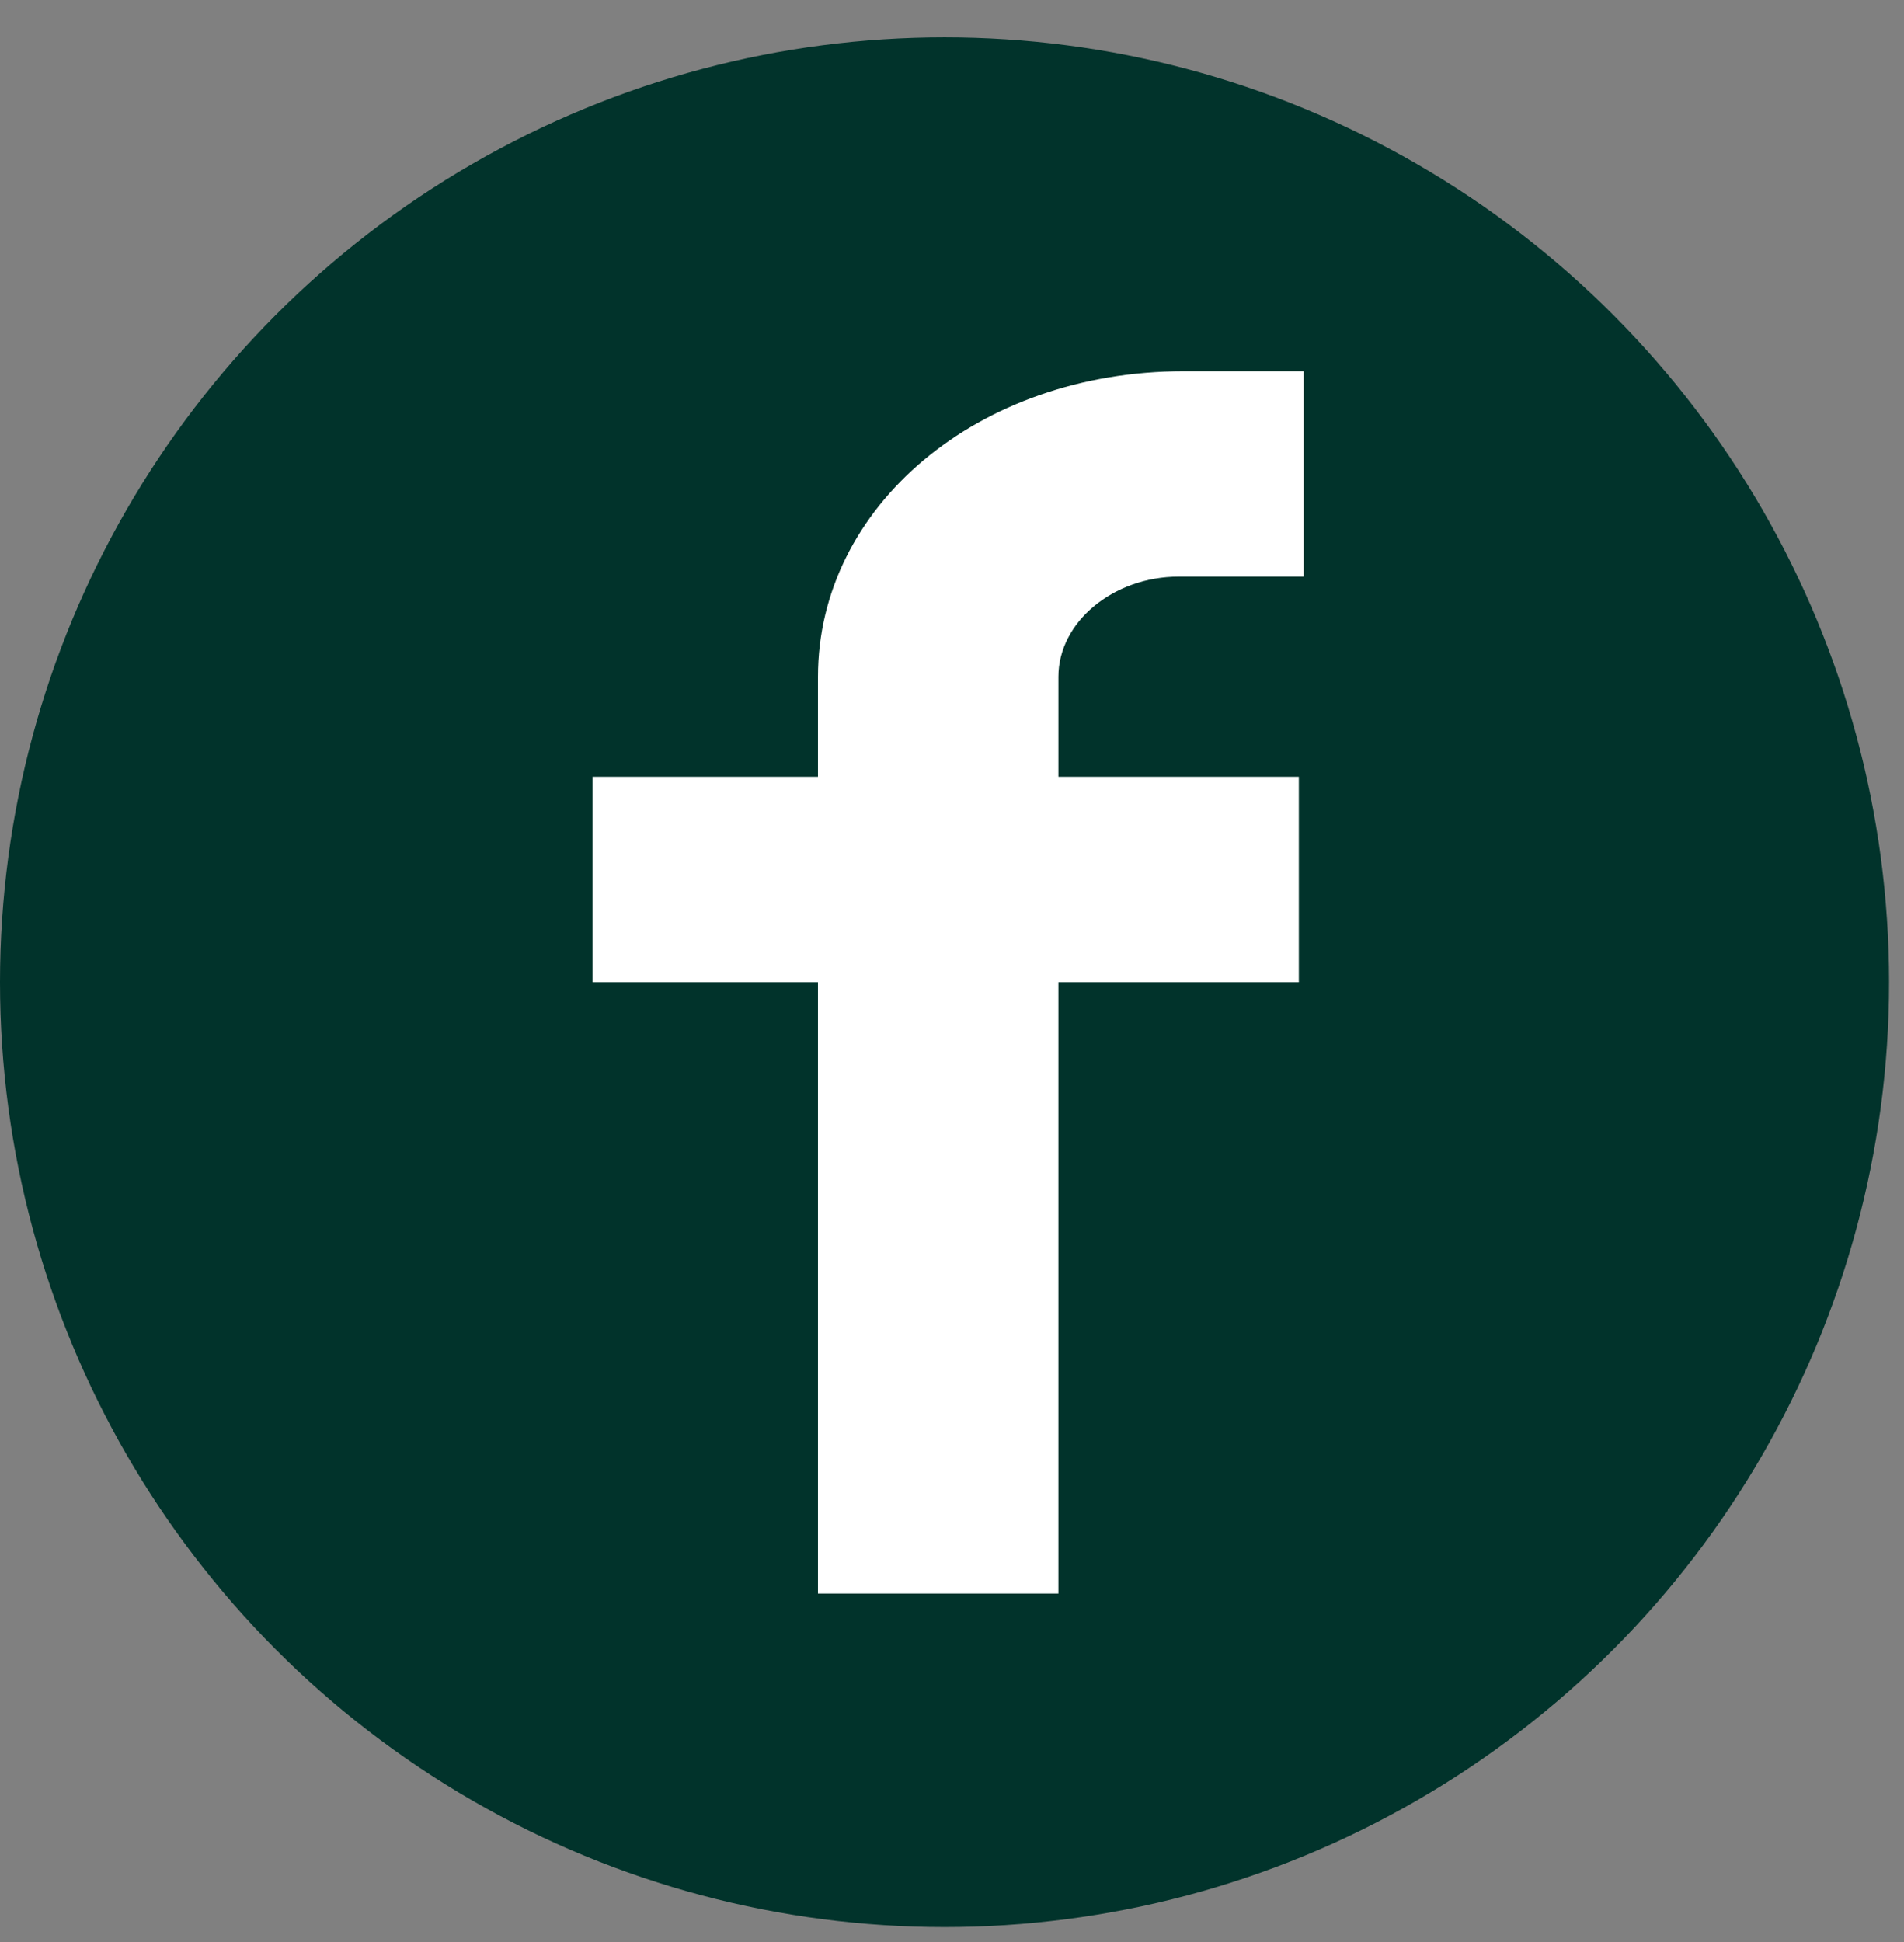
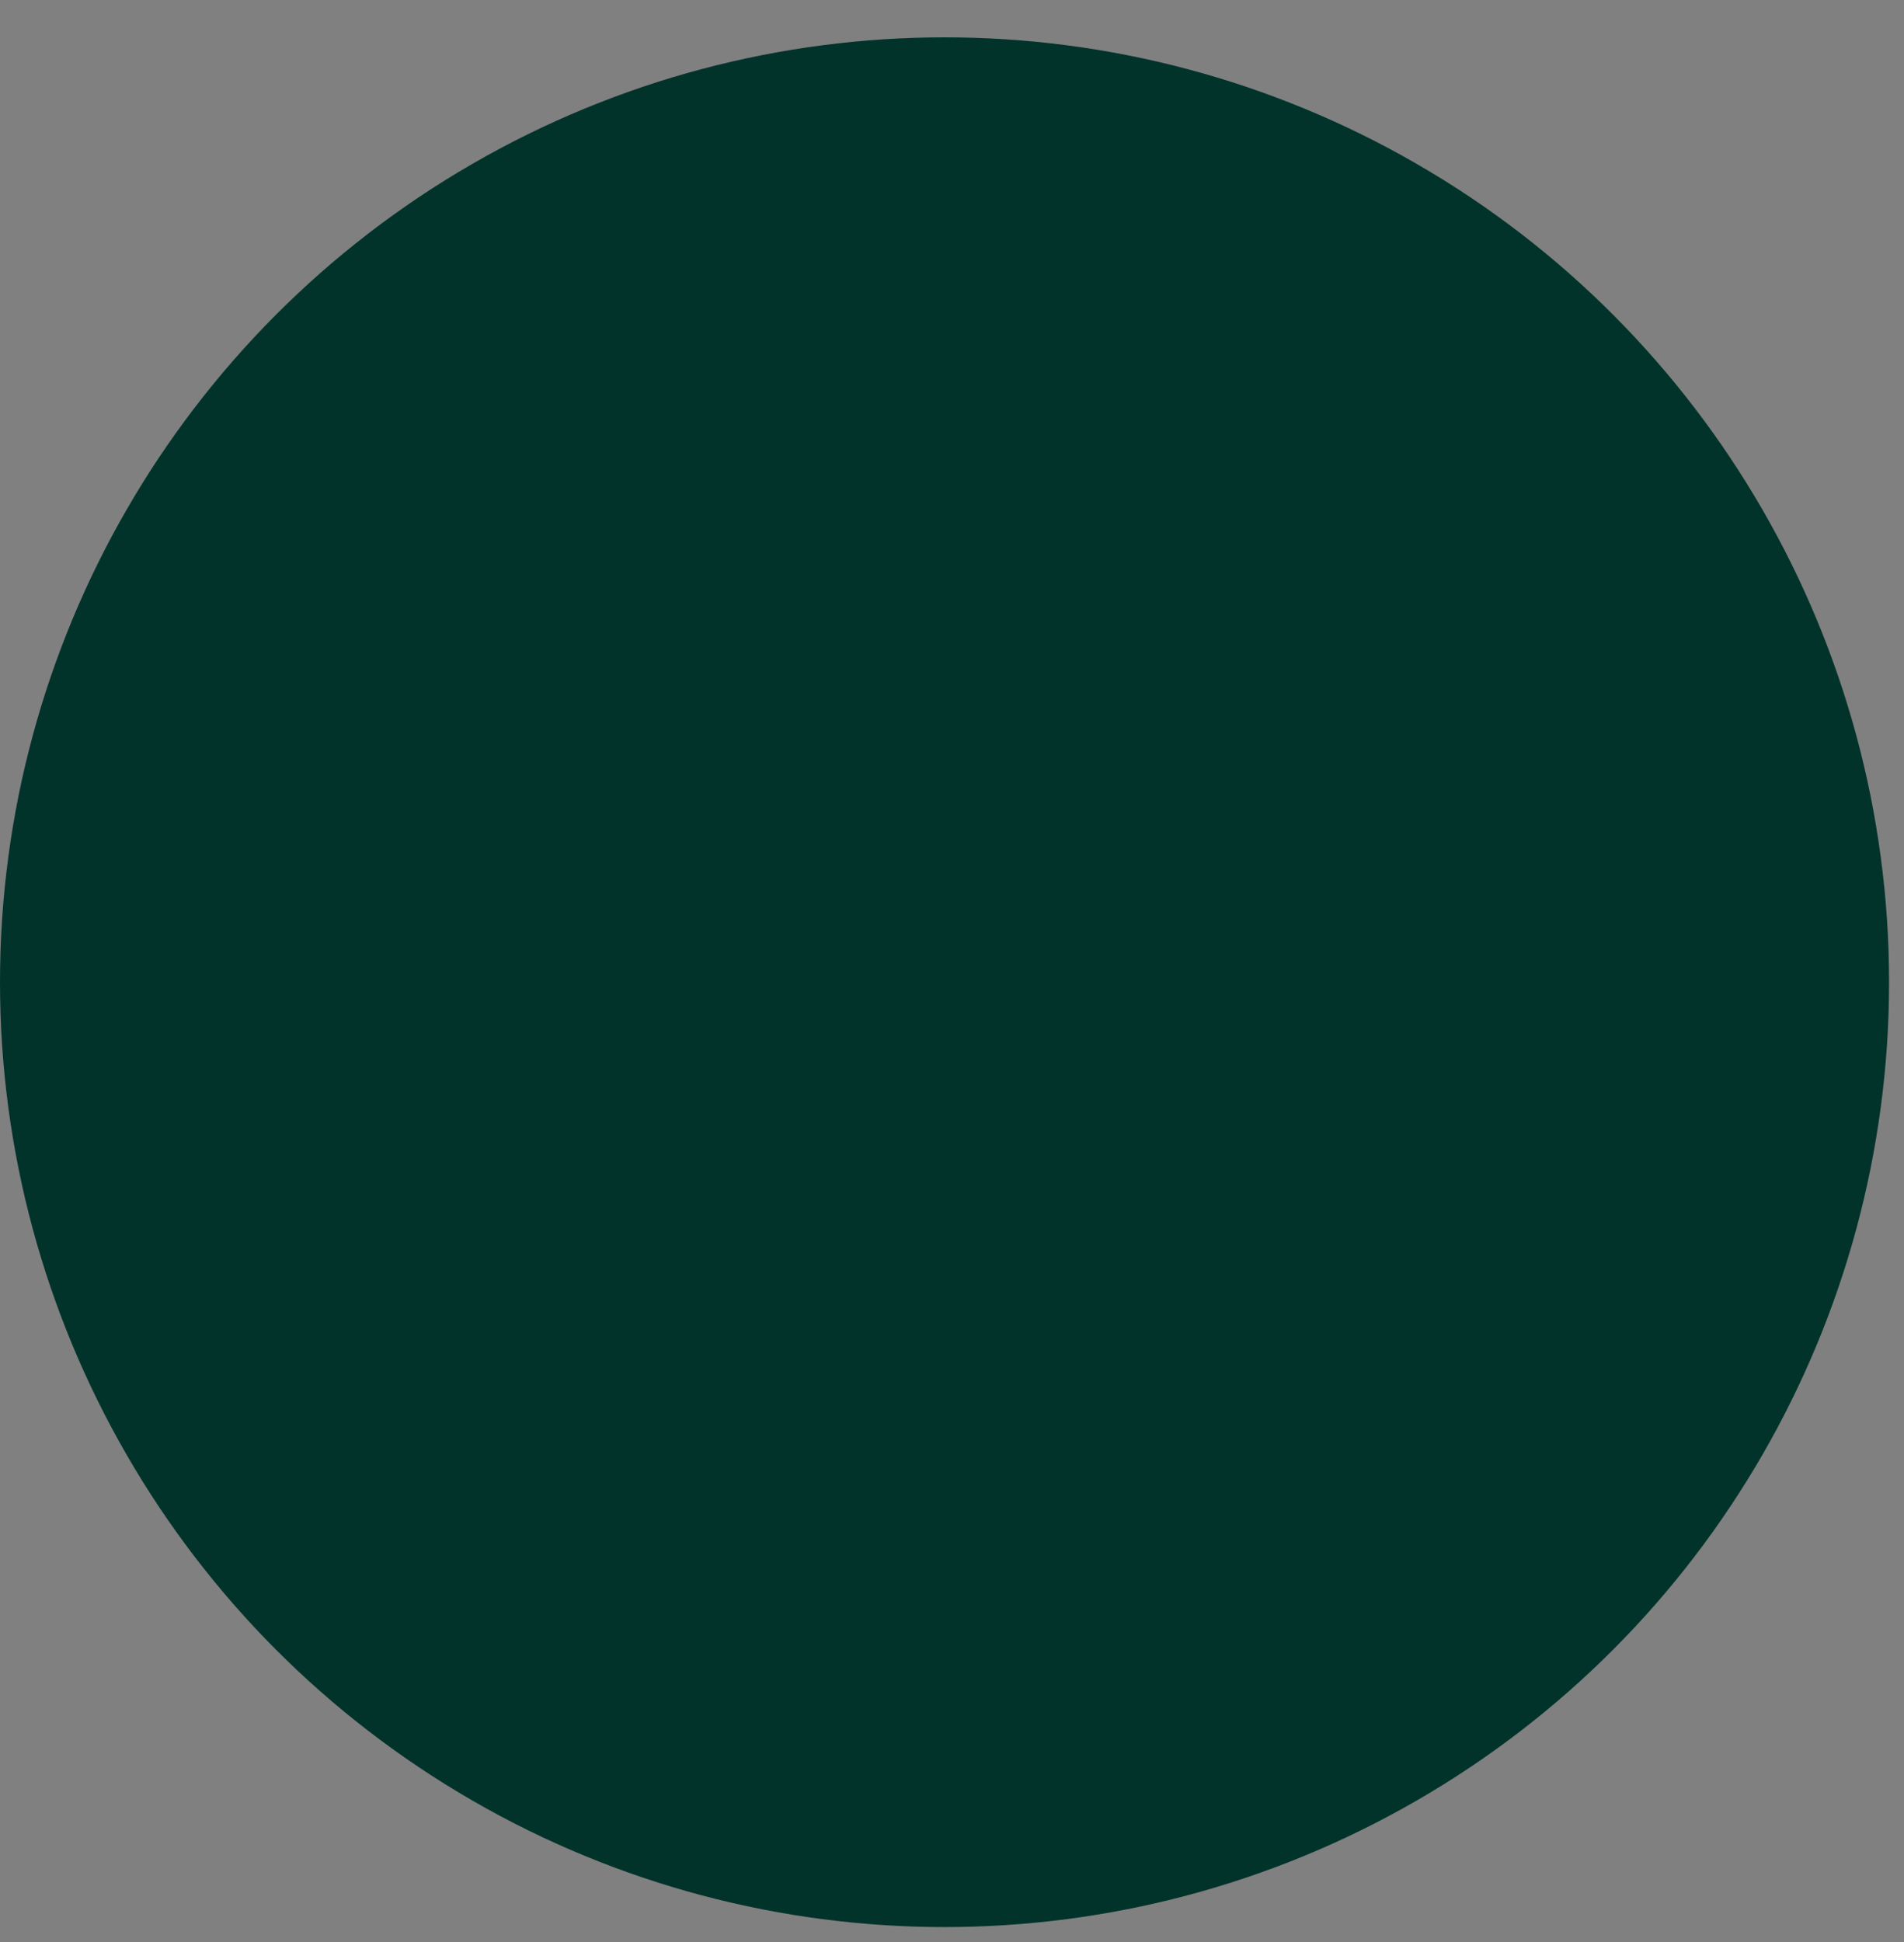
<svg xmlns="http://www.w3.org/2000/svg" id="_圖層_1" data-name="圖層_1" version="1.1" viewBox="0 0 51 52">
  <rect x="0" y="0" width="51" height="52" fill="#808080" stroke="none" />
  <defs>
    <style>
      .st0 {
        fill: #01332b;
      }

      .st1 {
        fill: #fff;
        fill-rule: evenodd;
      }
    </style>
  </defs>
  <circle class="st0" cx="25.3" cy="26.3" r="25.3" />
-   <path class="st1" d="M21.91,26.3h-6.04v-5.5h6.04v-2.68c0-4.56,4.29-8.18,9.79-8.18h3.22v5.5h-3.35c-1.74,0-3.22,1.21-3.22,2.68v2.68h6.44v5.5h-6.44v16.37h-6.44s0-16.37,0-16.37Z" />
</svg>